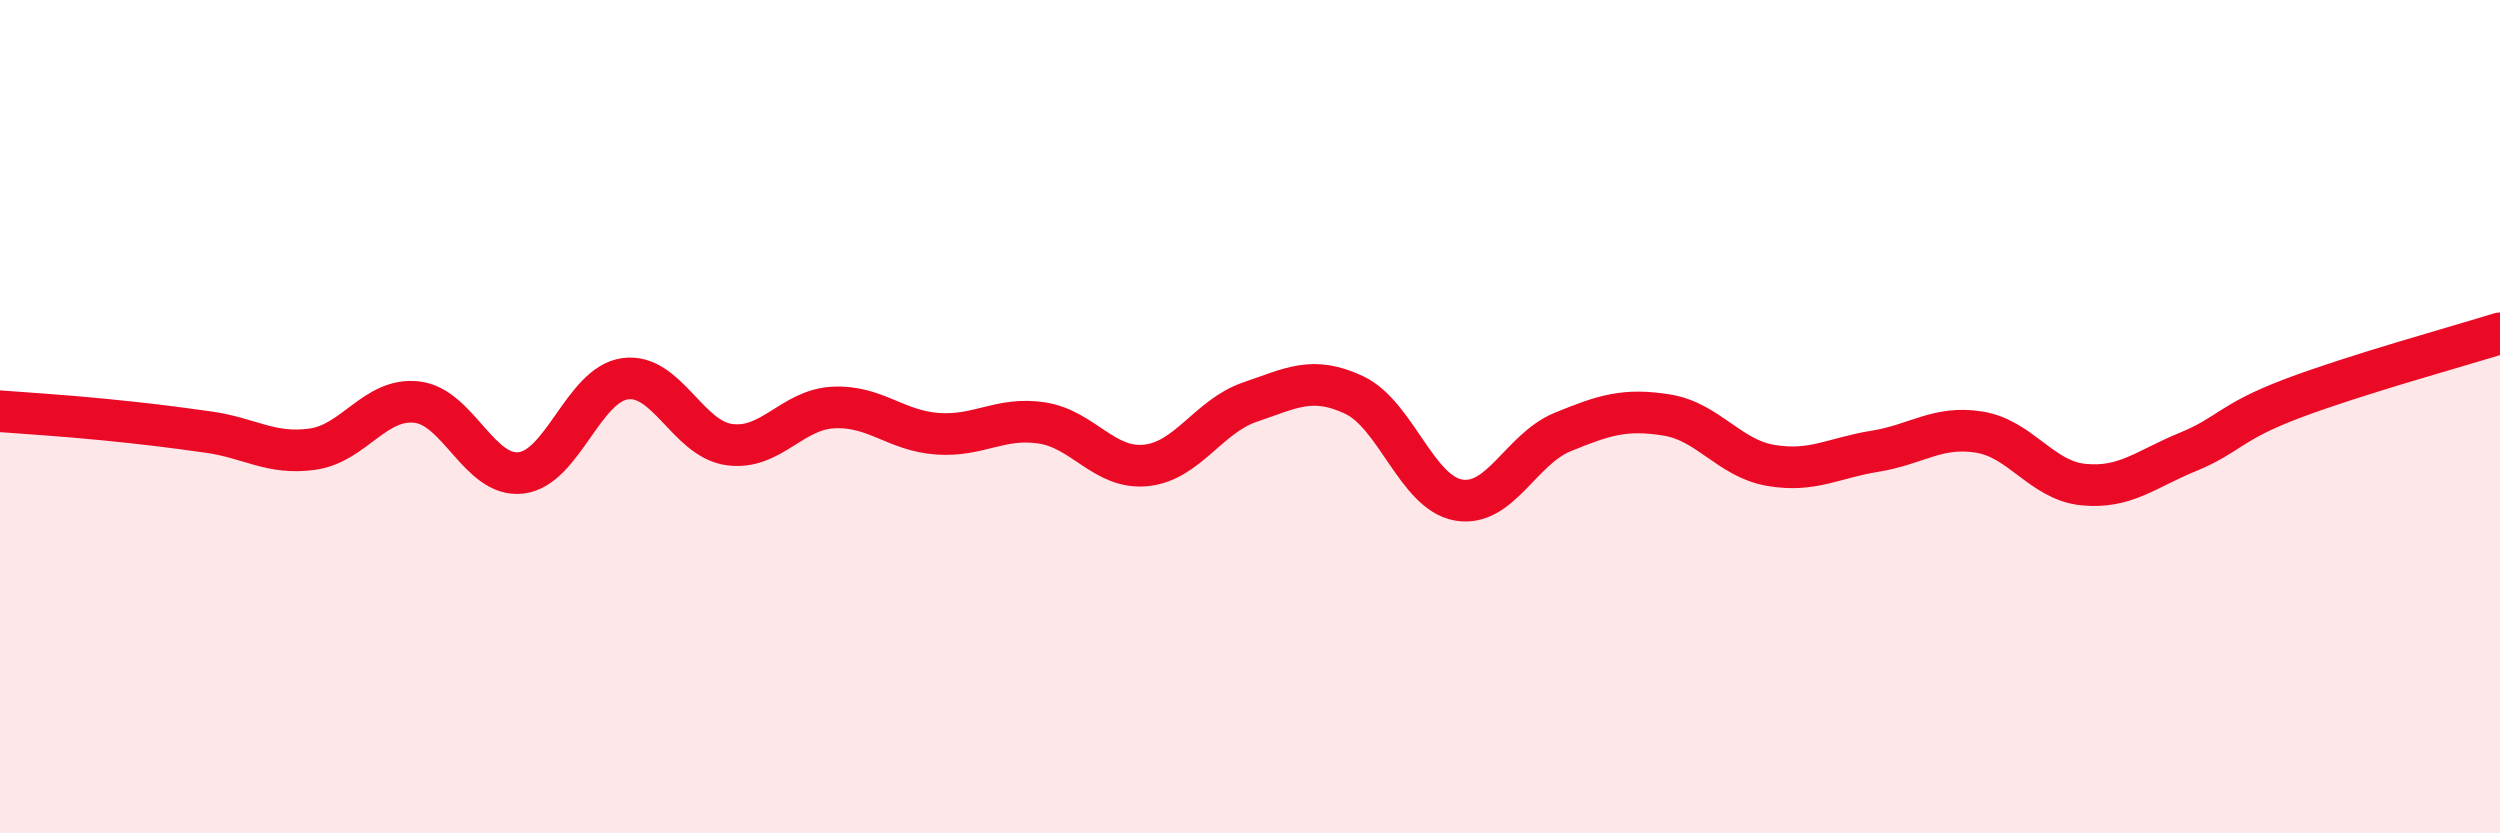
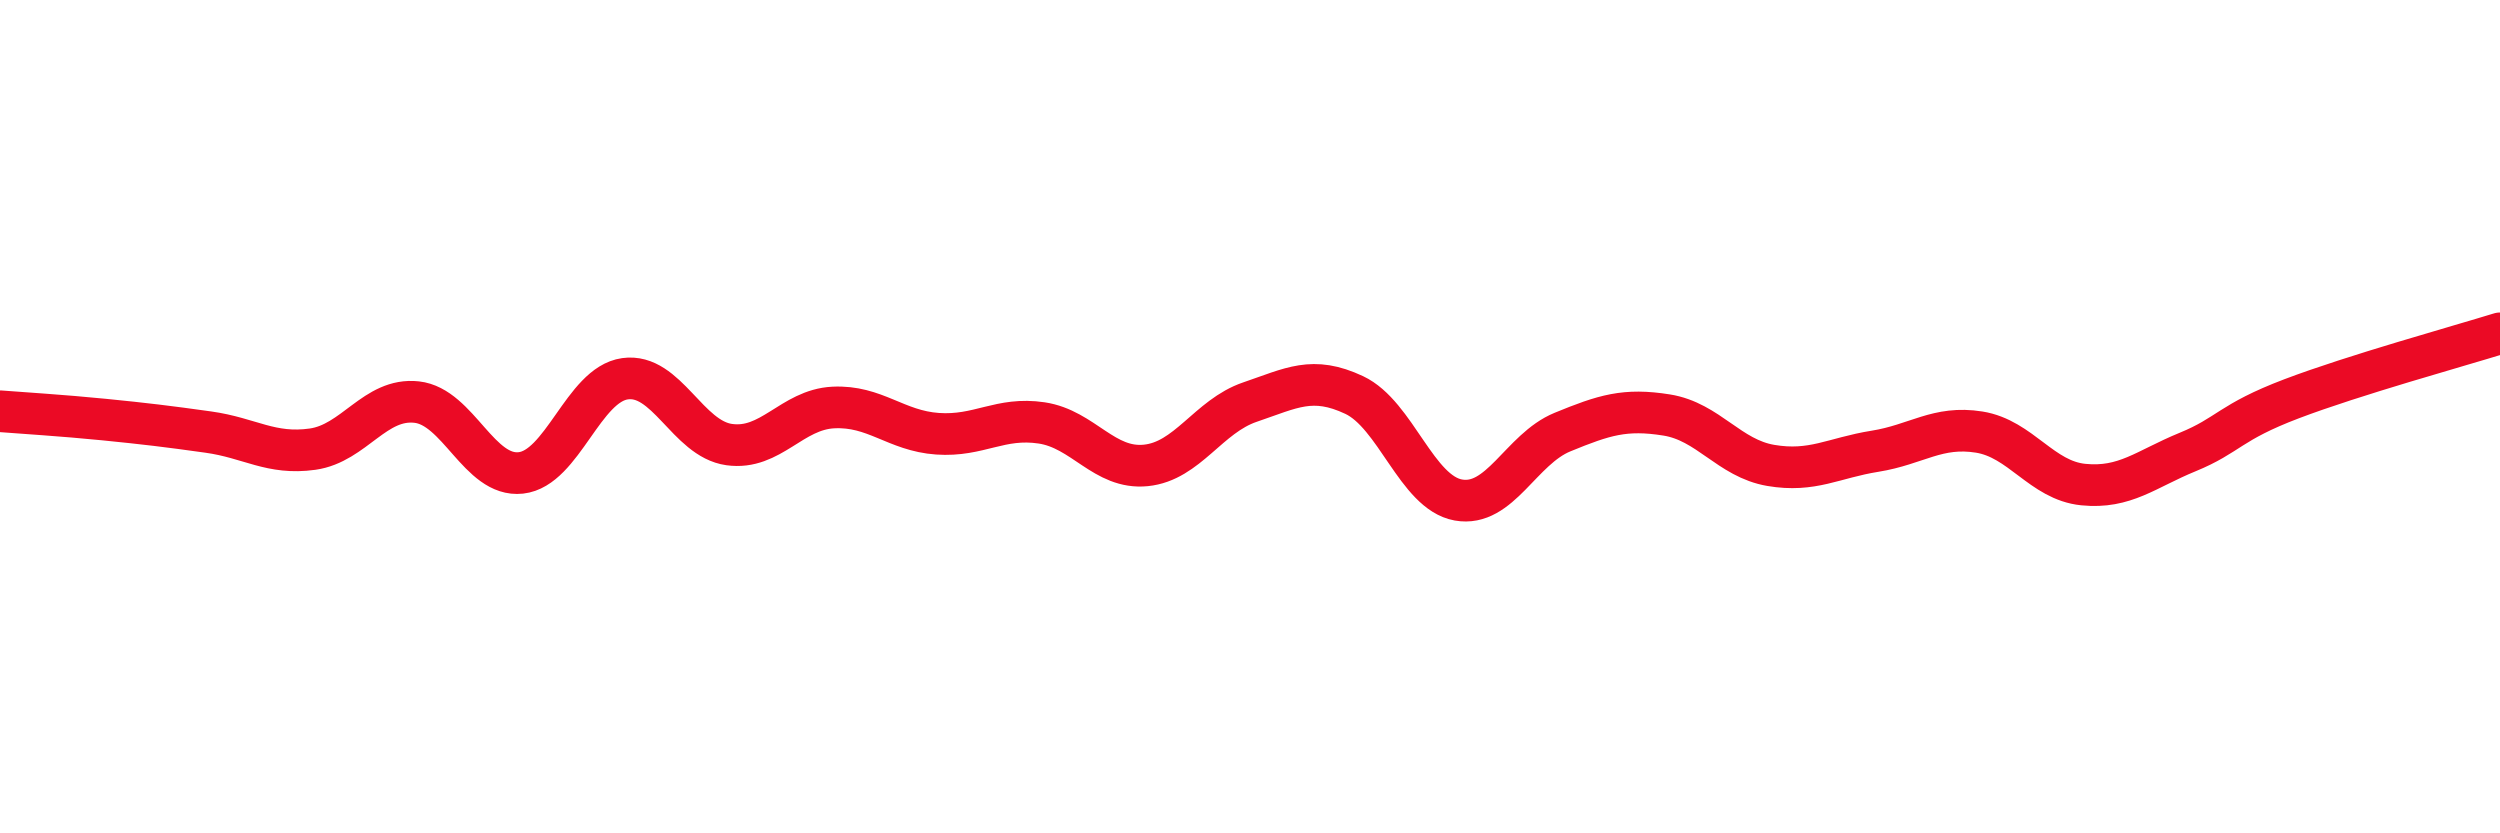
<svg xmlns="http://www.w3.org/2000/svg" width="60" height="20" viewBox="0 0 60 20">
-   <path d="M 0,9.87 C 0.5,9.91 1.5,9.97 2.5,10.07 C 3.5,10.17 4,10.23 5,10.37 C 6,10.51 6.5,10.92 7.5,10.78 C 8.5,10.64 9,9.54 10,9.65 C 11,9.76 11.5,11.46 12.5,11.35 C 13.5,11.24 14,9.23 15,9.09 C 16,8.95 16.5,10.53 17.5,10.67 C 18.5,10.81 19,9.83 20,9.78 C 21,9.73 21.5,10.34 22.5,10.41 C 23.5,10.48 24,10 25,10.15 C 26,10.3 26.5,11.27 27.5,11.17 C 28.5,11.07 29,9.99 30,9.65 C 31,9.31 31.5,9.01 32.5,9.48 C 33.5,9.95 34,11.82 35,12 C 36,12.18 36.5,10.78 37.5,10.37 C 38.5,9.96 39,9.8 40,9.96 C 41,10.12 41.5,11 42.5,11.17 C 43.5,11.34 44,10.99 45,10.83 C 46,10.67 46.5,10.21 47.5,10.37 C 48.5,10.53 49,11.53 50,11.63 C 51,11.73 51.5,11.26 52.5,10.85 C 53.5,10.44 53.5,10.14 55,9.57 C 56.5,9 59,8.31 60,8L60 20L0 20Z" fill="#EB0A25" opacity="0.1" stroke-linecap="round" stroke-linejoin="round" />
  <path d="M 0,9.87 C 0.5,9.91 1.5,9.97 2.5,10.07 C 3.5,10.17 4,10.23 5,10.37 C 6,10.51 6.5,10.92 7.5,10.78 C 8.5,10.64 9,9.54 10,9.65 C 11,9.76 11.5,11.46 12.5,11.35 C 13.5,11.24 14,9.23 15,9.09 C 16,8.95 16.5,10.53 17.5,10.67 C 18.5,10.81 19,9.83 20,9.78 C 21,9.73 21.5,10.34 22.5,10.41 C 23.5,10.48 24,10 25,10.15 C 26,10.3 26.5,11.27 27.5,11.17 C 28.5,11.07 29,9.99 30,9.65 C 31,9.31 31.5,9.01 32.5,9.48 C 33.5,9.95 34,11.82 35,12 C 36,12.18 36.5,10.78 37.5,10.37 C 38.5,9.96 39,9.8 40,9.96 C 41,10.12 41.5,11 42.5,11.17 C 43.5,11.34 44,10.99 45,10.83 C 46,10.67 46.5,10.21 47.5,10.37 C 48.5,10.53 49,11.53 50,11.63 C 51,11.73 51.5,11.26 52.5,10.85 C 53.5,10.44 53.5,10.14 55,9.57 C 56.5,9 59,8.31 60,8" stroke="#EB0A25" stroke-width="1" fill="none" stroke-linecap="round" stroke-linejoin="round" />
</svg>